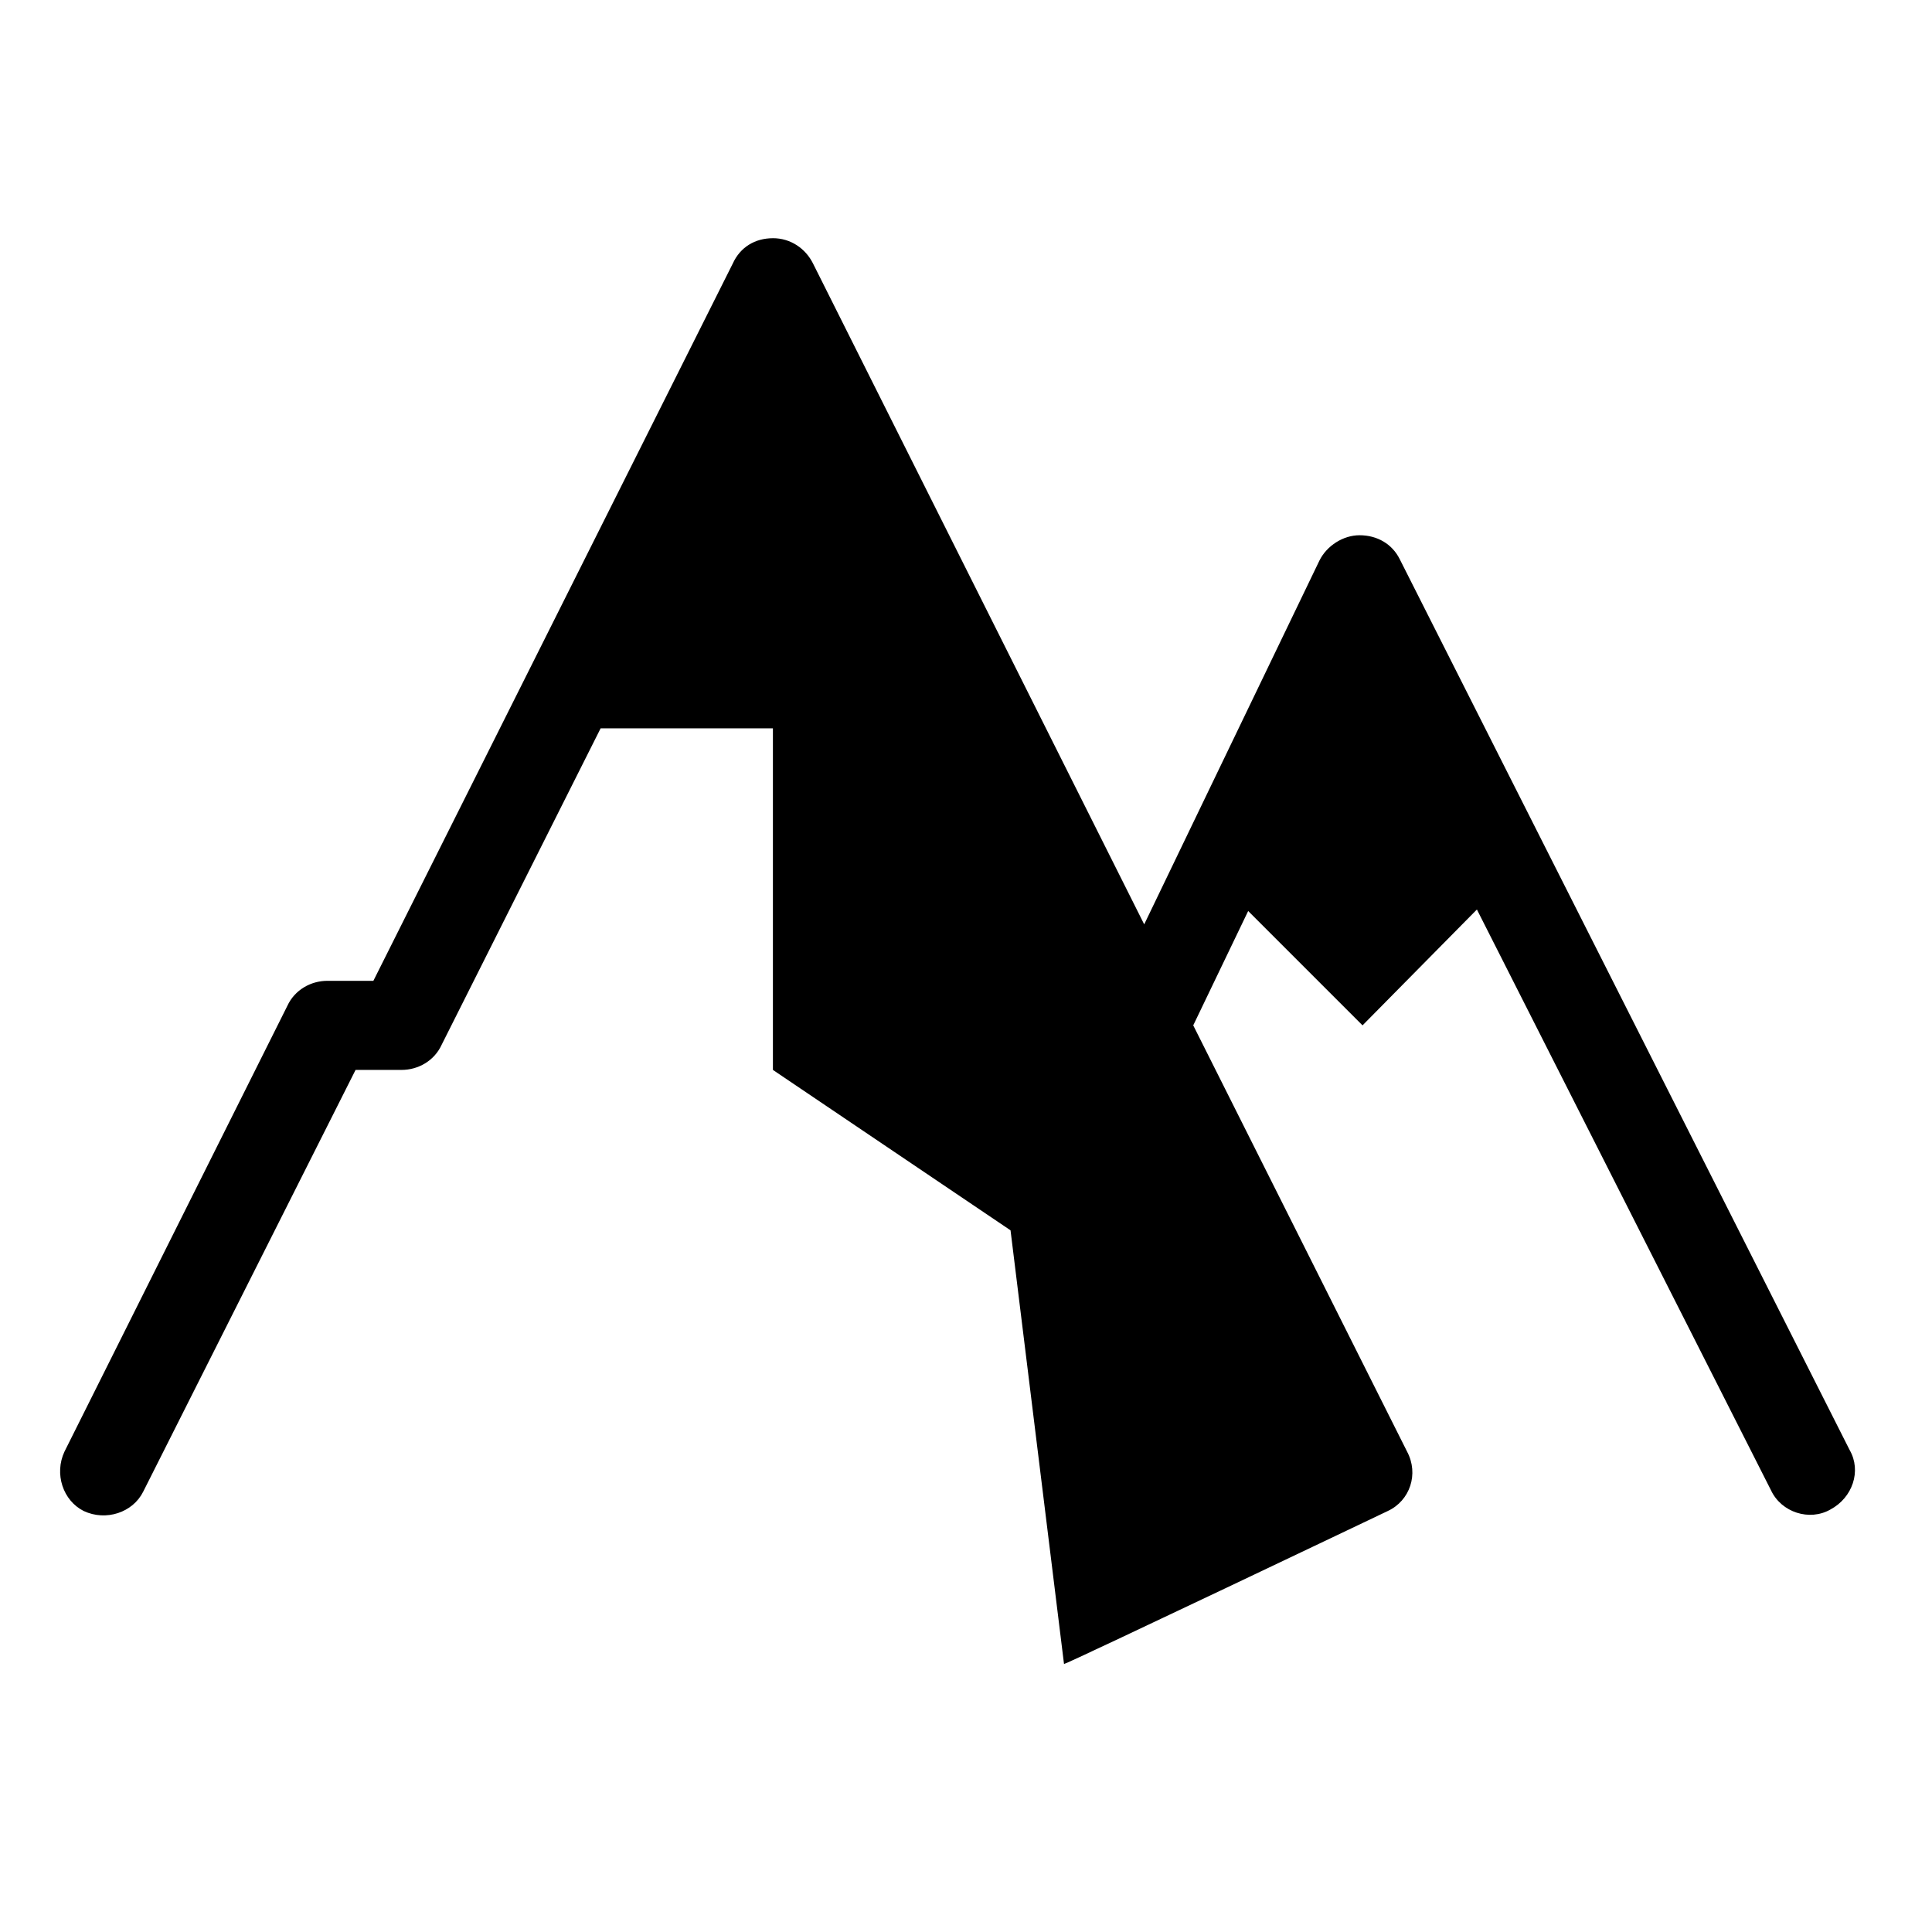
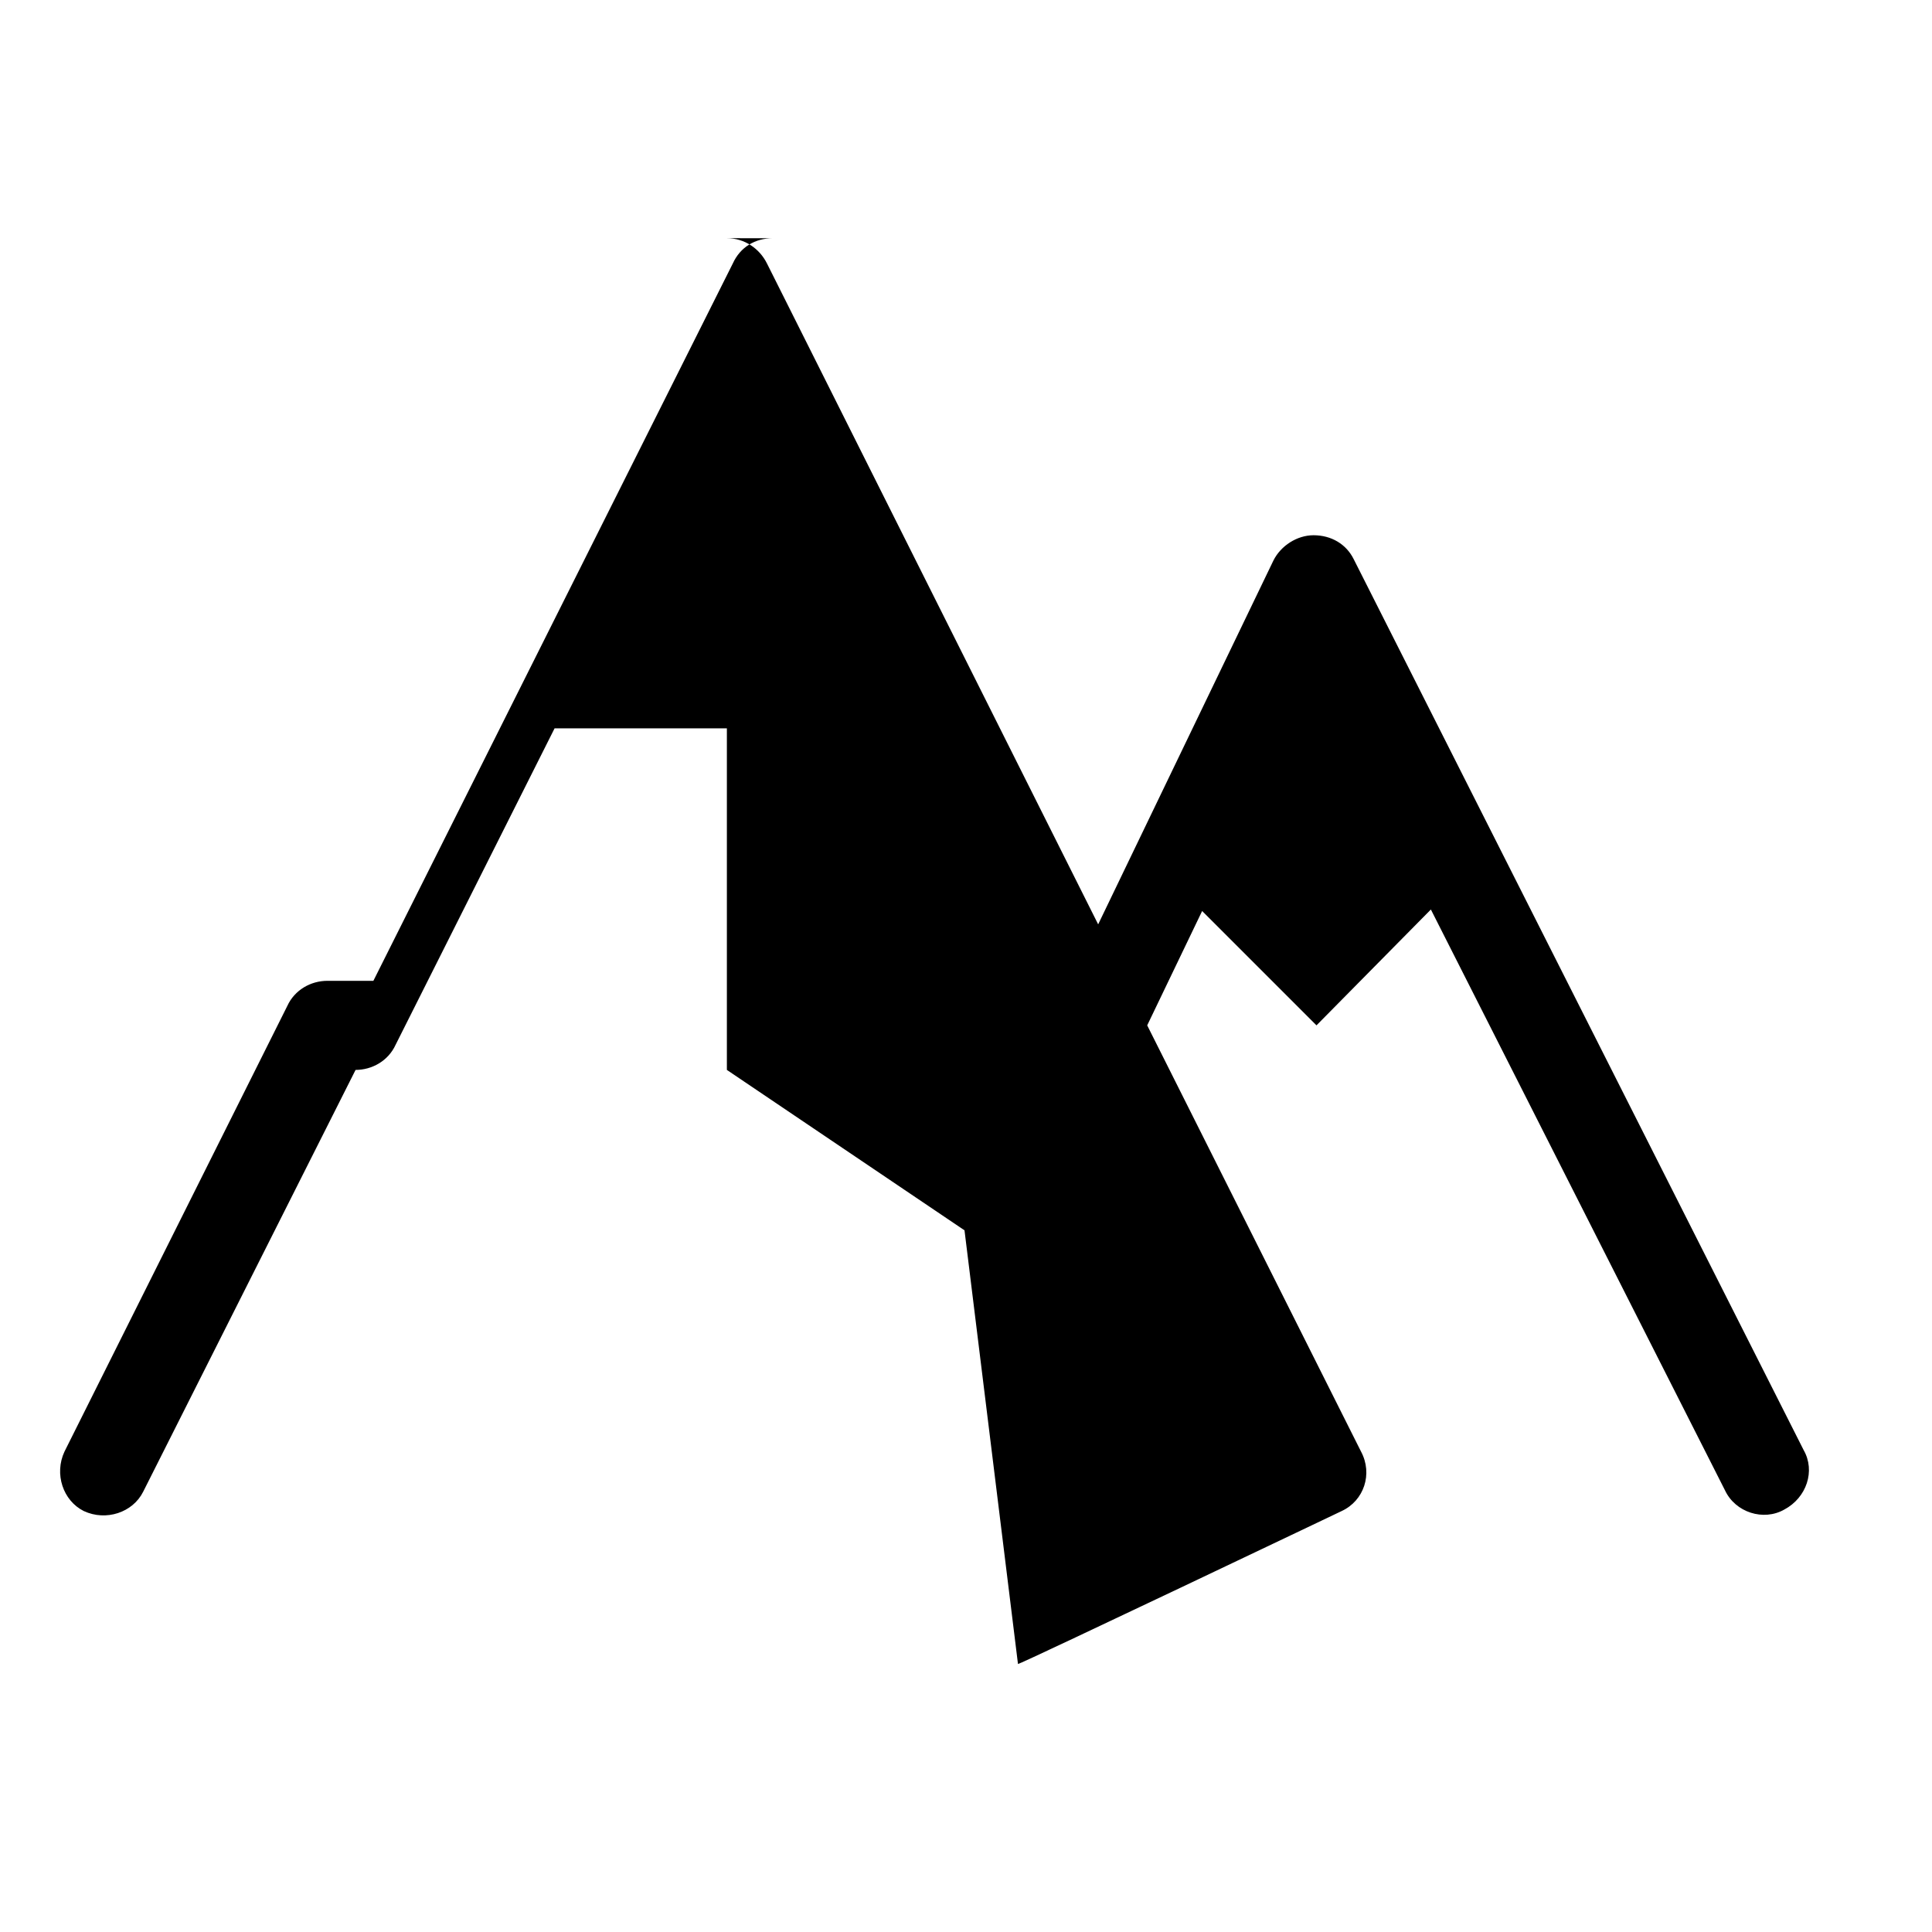
<svg xmlns="http://www.w3.org/2000/svg" fill="#000000" width="800px" height="800px" version="1.1" viewBox="144 144 512 512">
-   <path d="m348.83 207.13c-4.727 0-8.656 2.359-10.625 6.688l-95.258 190.11h-12.199c-4.328 0-8.656 2.359-10.625 6.688l-59.039 118.08c-2.754 5.902-0.398 12.988 5.113 15.742 5.902 2.758 12.988 0.398 15.742-5.109l56.289-111.79h12.199c4.328 0 8.656-2.359 10.625-6.688l42.121-83.84h45.656v90.527l62.973 42.512 14.172 114.93c0.785 0 85.805-40.547 85.805-40.547 5.906-2.754 8.262-9.84 5.113-15.742l-56.672-112.96 14.559-30.305 30.305 30.305 30.312-30.703 77.93 153.9c2.754 5.906 10.234 8.262 15.742 5.113 5.906-3.148 8.27-10.234 5.121-15.742l-119.27-236.16c-1.969-3.934-5.898-6.293-10.621-6.293-4.332 0-8.656 2.75-10.625 6.688l-46.449 96.43-87.777-175.15c-1.965-3.934-5.898-6.688-10.621-6.688z" />
+   <path d="m348.83 207.13c-4.727 0-8.656 2.359-10.625 6.688l-95.258 190.11h-12.199c-4.328 0-8.656 2.359-10.625 6.688l-59.039 118.08c-2.754 5.902-0.398 12.988 5.113 15.742 5.902 2.758 12.988 0.398 15.742-5.109l56.289-111.79c4.328 0 8.656-2.359 10.625-6.688l42.121-83.84h45.656v90.527l62.973 42.512 14.172 114.93c0.785 0 85.805-40.547 85.805-40.547 5.906-2.754 8.262-9.84 5.113-15.742l-56.672-112.96 14.559-30.305 30.305 30.305 30.312-30.703 77.93 153.9c2.754 5.906 10.234 8.262 15.742 5.113 5.906-3.148 8.27-10.234 5.121-15.742l-119.27-236.16c-1.969-3.934-5.898-6.293-10.621-6.293-4.332 0-8.656 2.75-10.625 6.688l-46.449 96.43-87.777-175.15c-1.965-3.934-5.898-6.688-10.621-6.688z" />
</svg>